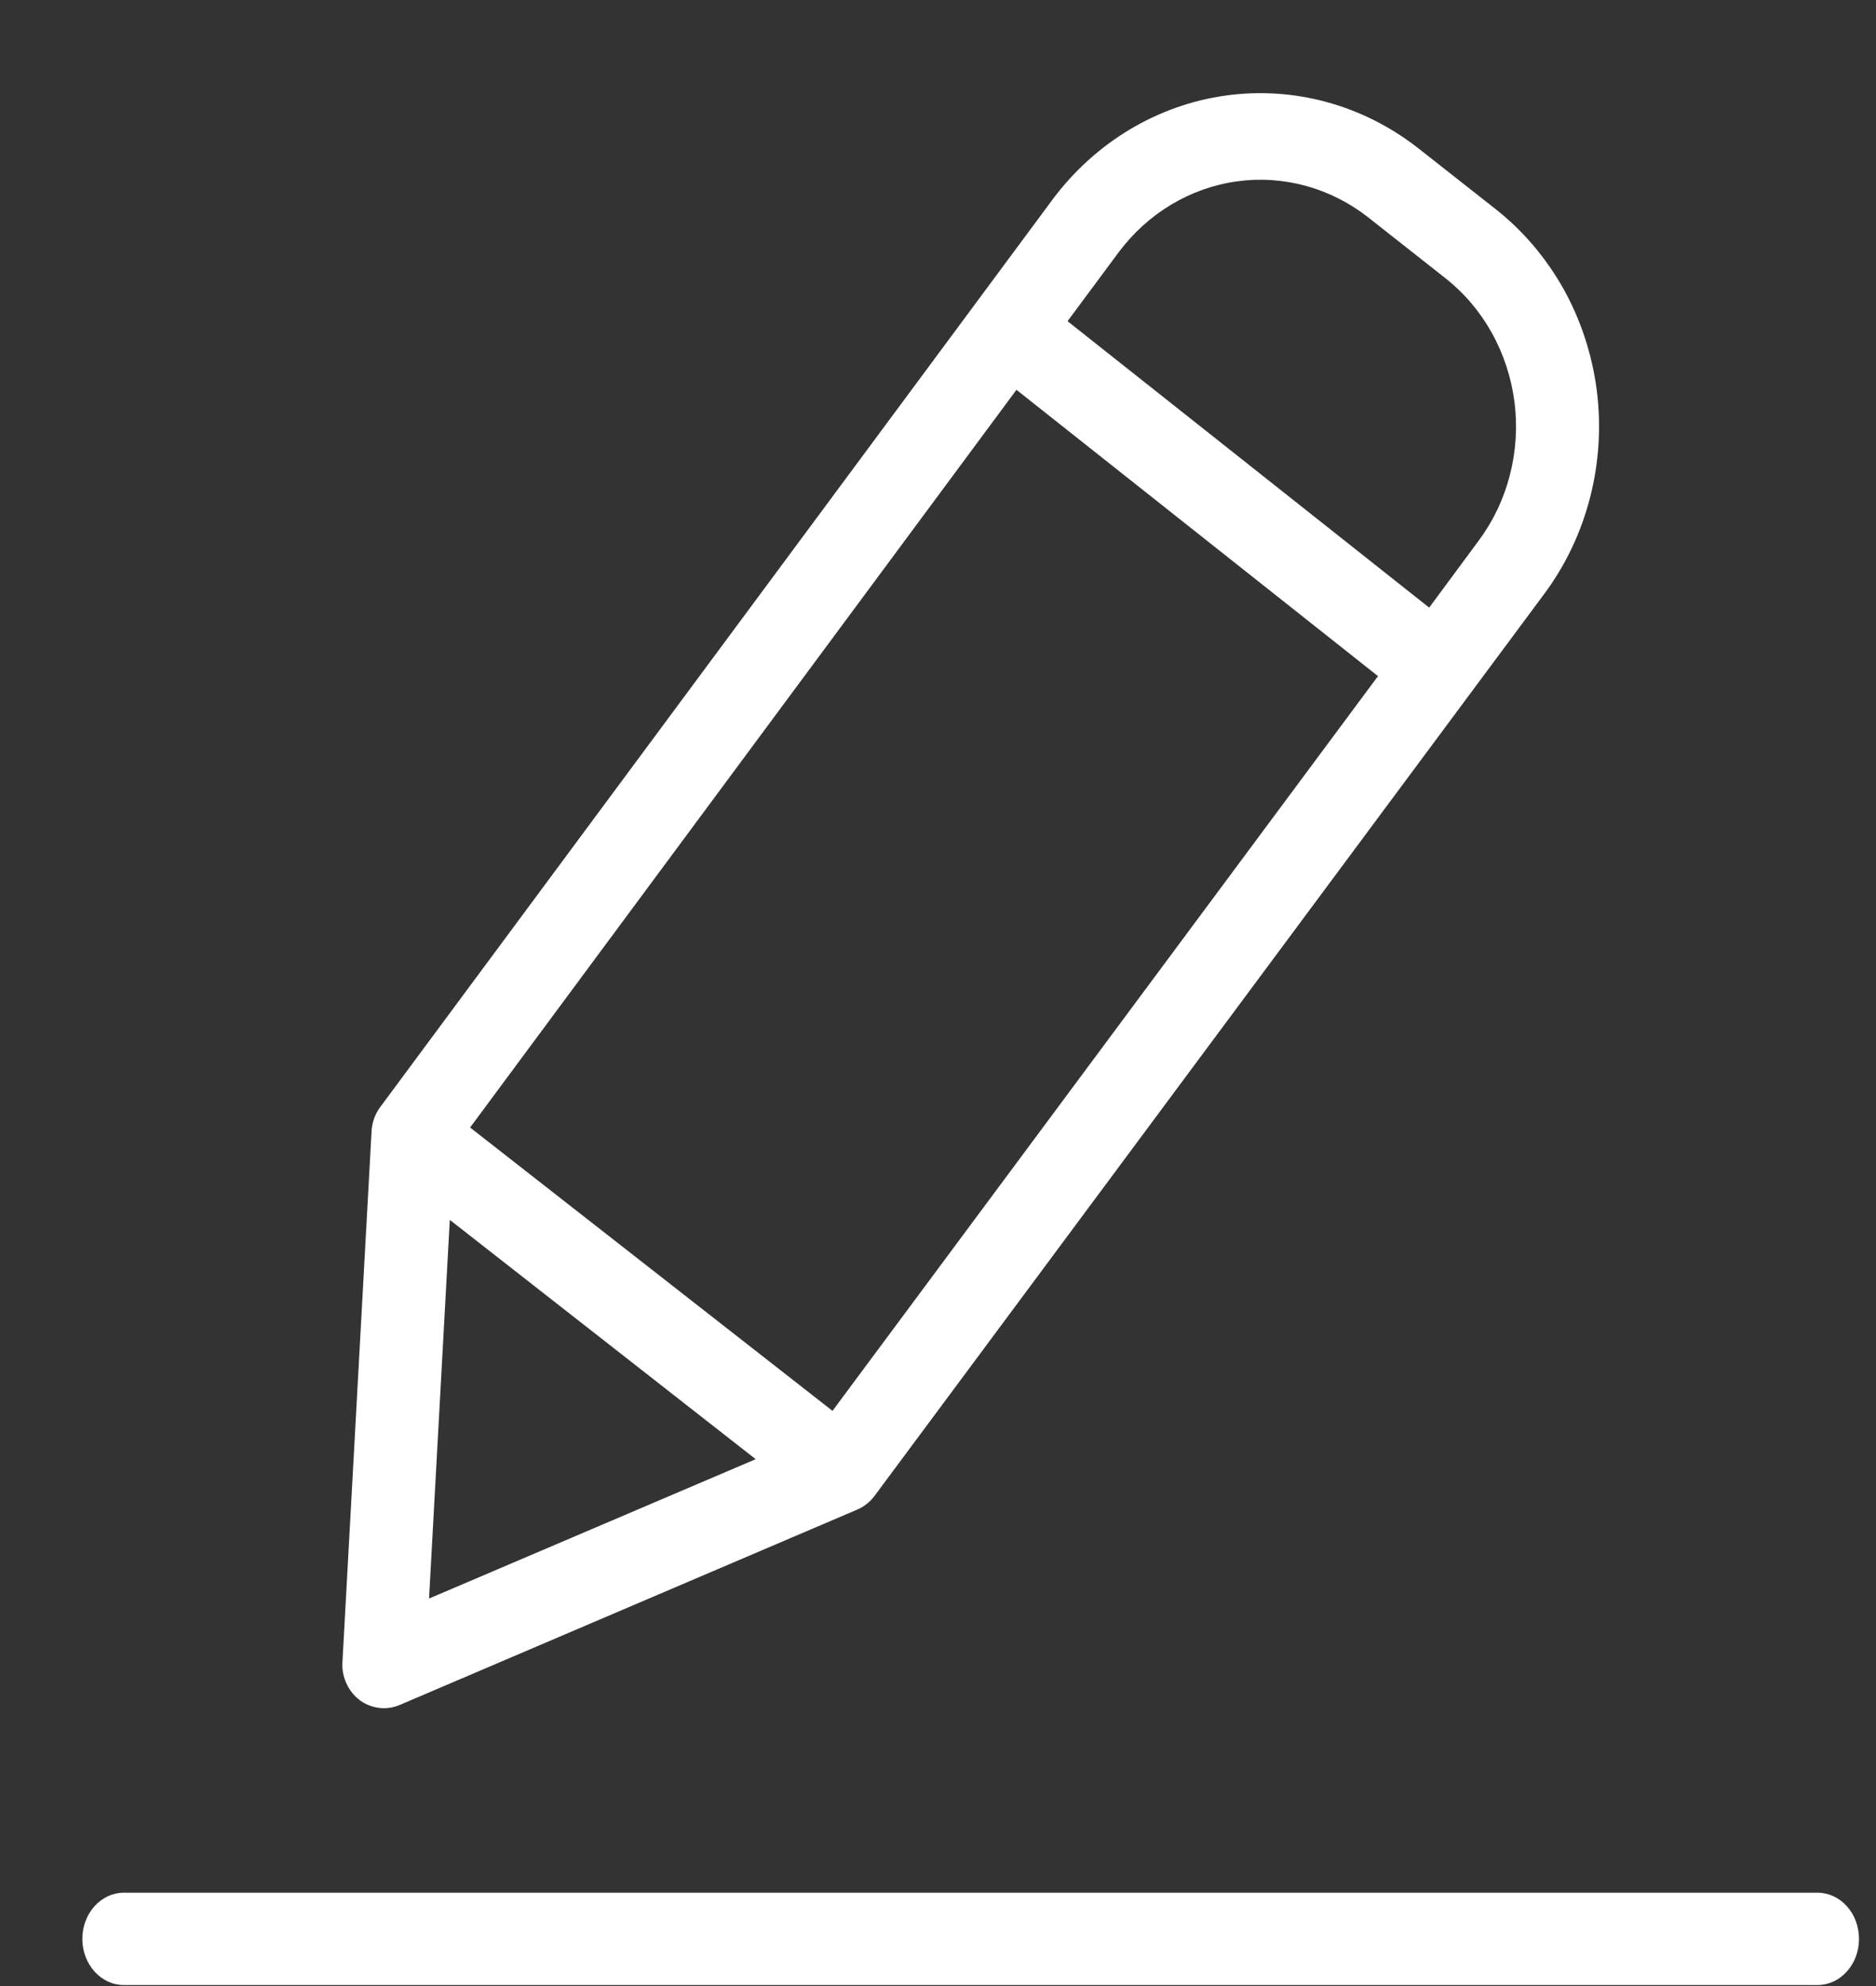
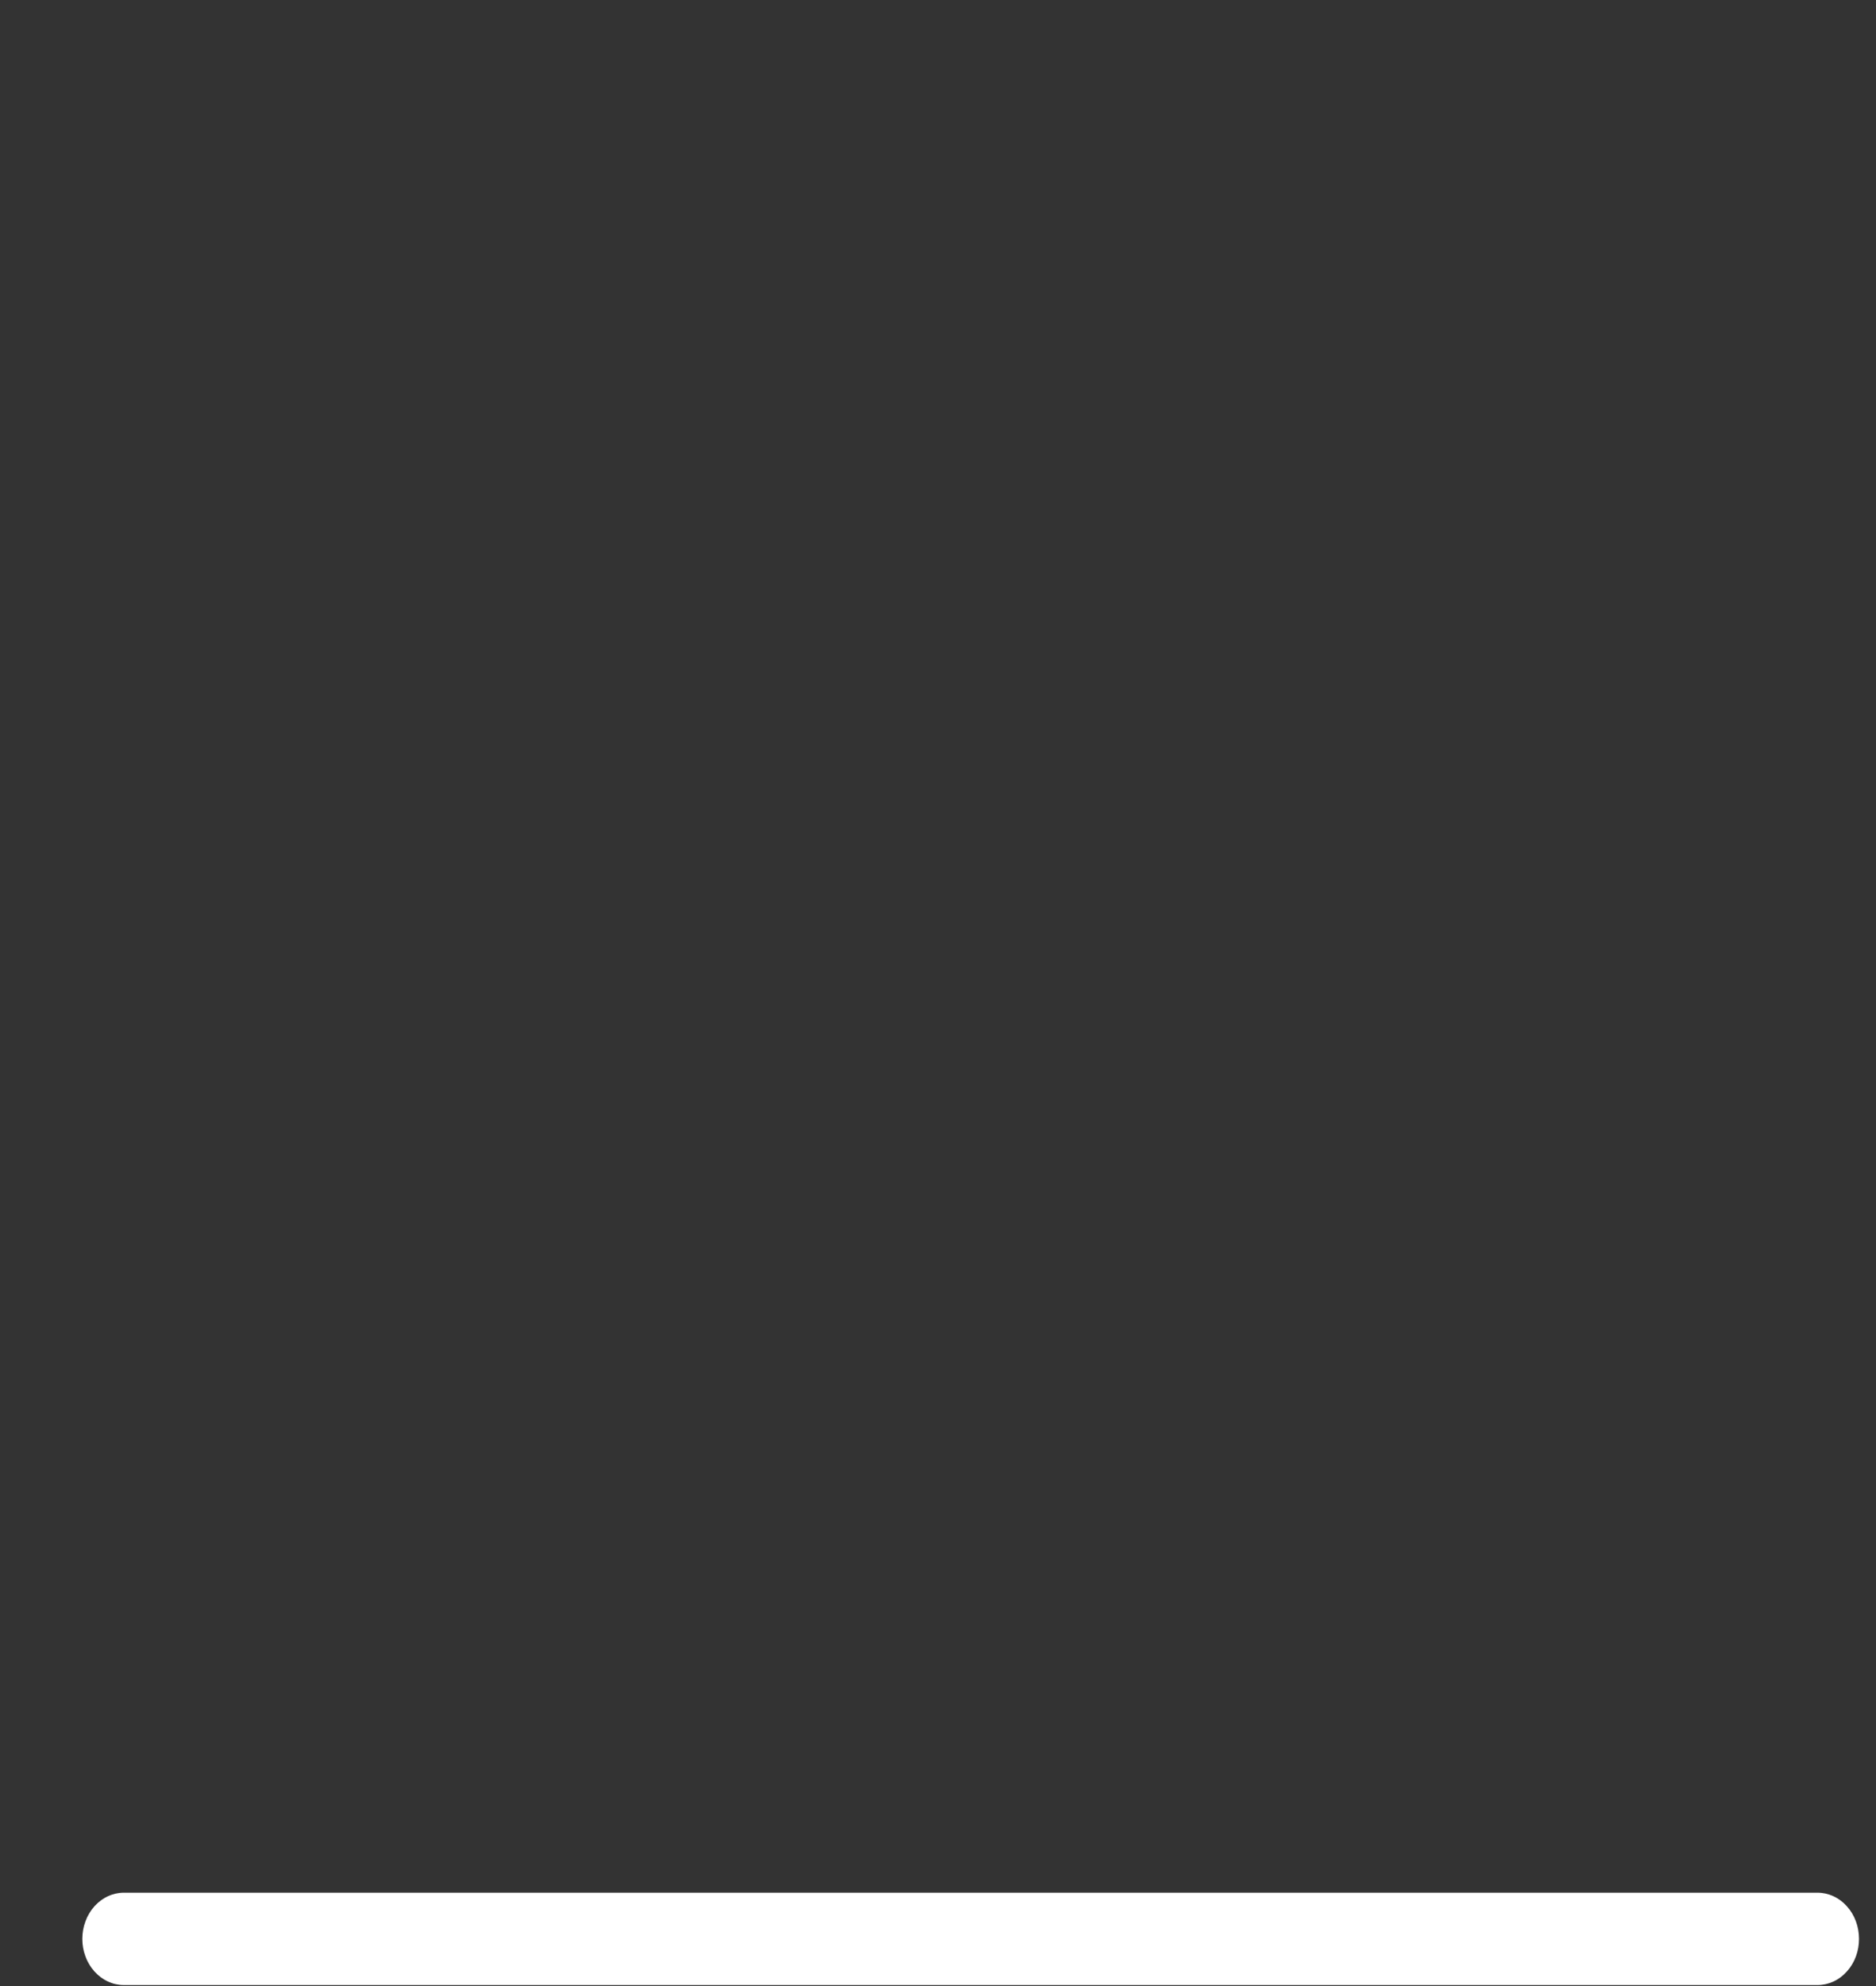
<svg xmlns="http://www.w3.org/2000/svg" width="17" height="18" viewBox="0 0 17 18" fill="none">
  <rect x="0" y="0" width="17" height="18" fill="#333333" stroke="none" />
-   <path d="M3.259 15.409C3.311 15.447 3.372 15.471 3.435 15.479C3.498 15.487 3.562 15.478 3.621 15.453L7.77 13.681C7.83 13.655 7.883 13.613 7.924 13.559L13.992 5.385C14.185 5.126 14.326 4.83 14.408 4.513C14.49 4.196 14.511 3.865 14.47 3.54C14.428 3.215 14.326 2.901 14.168 2.618C14.009 2.335 13.799 2.088 13.549 1.892L12.85 1.342C12.35 0.951 11.725 0.78 11.107 0.866C10.49 0.952 9.928 1.288 9.542 1.803L3.443 10.037C3.398 10.099 3.371 10.175 3.367 10.254L3.103 15.066C3.099 15.133 3.112 15.199 3.14 15.259C3.167 15.319 3.209 15.37 3.26 15.409L3.259 15.409ZM4.076 11.056L6.848 13.225L3.888 14.488L4.076 11.056ZM7.544 12.787L4.26 10.219L9.211 3.533L12.487 6.128L7.544 12.787ZM10.139 2.284C10.402 1.933 10.785 1.703 11.207 1.644C11.629 1.585 12.056 1.702 12.397 1.969L13.095 2.519C13.266 2.653 13.409 2.821 13.517 3.014C13.625 3.207 13.695 3.421 13.724 3.643C13.752 3.865 13.738 4.09 13.682 4.306C13.627 4.522 13.53 4.725 13.399 4.901L12.951 5.507L9.674 2.911L10.139 2.284Z" fill="white" />
  <path d="M16.47 17.154H1.122C1.022 17.154 0.927 17.198 0.856 17.277C0.786 17.355 0.746 17.462 0.746 17.573C0.746 17.684 0.786 17.79 0.856 17.868C0.927 17.947 1.022 17.991 1.122 17.991H16.47C16.57 17.991 16.666 17.947 16.736 17.868C16.807 17.79 16.846 17.684 16.846 17.573C16.846 17.462 16.807 17.355 16.736 17.277C16.666 17.198 16.57 17.154 16.47 17.154Z" fill="white" />
</svg>